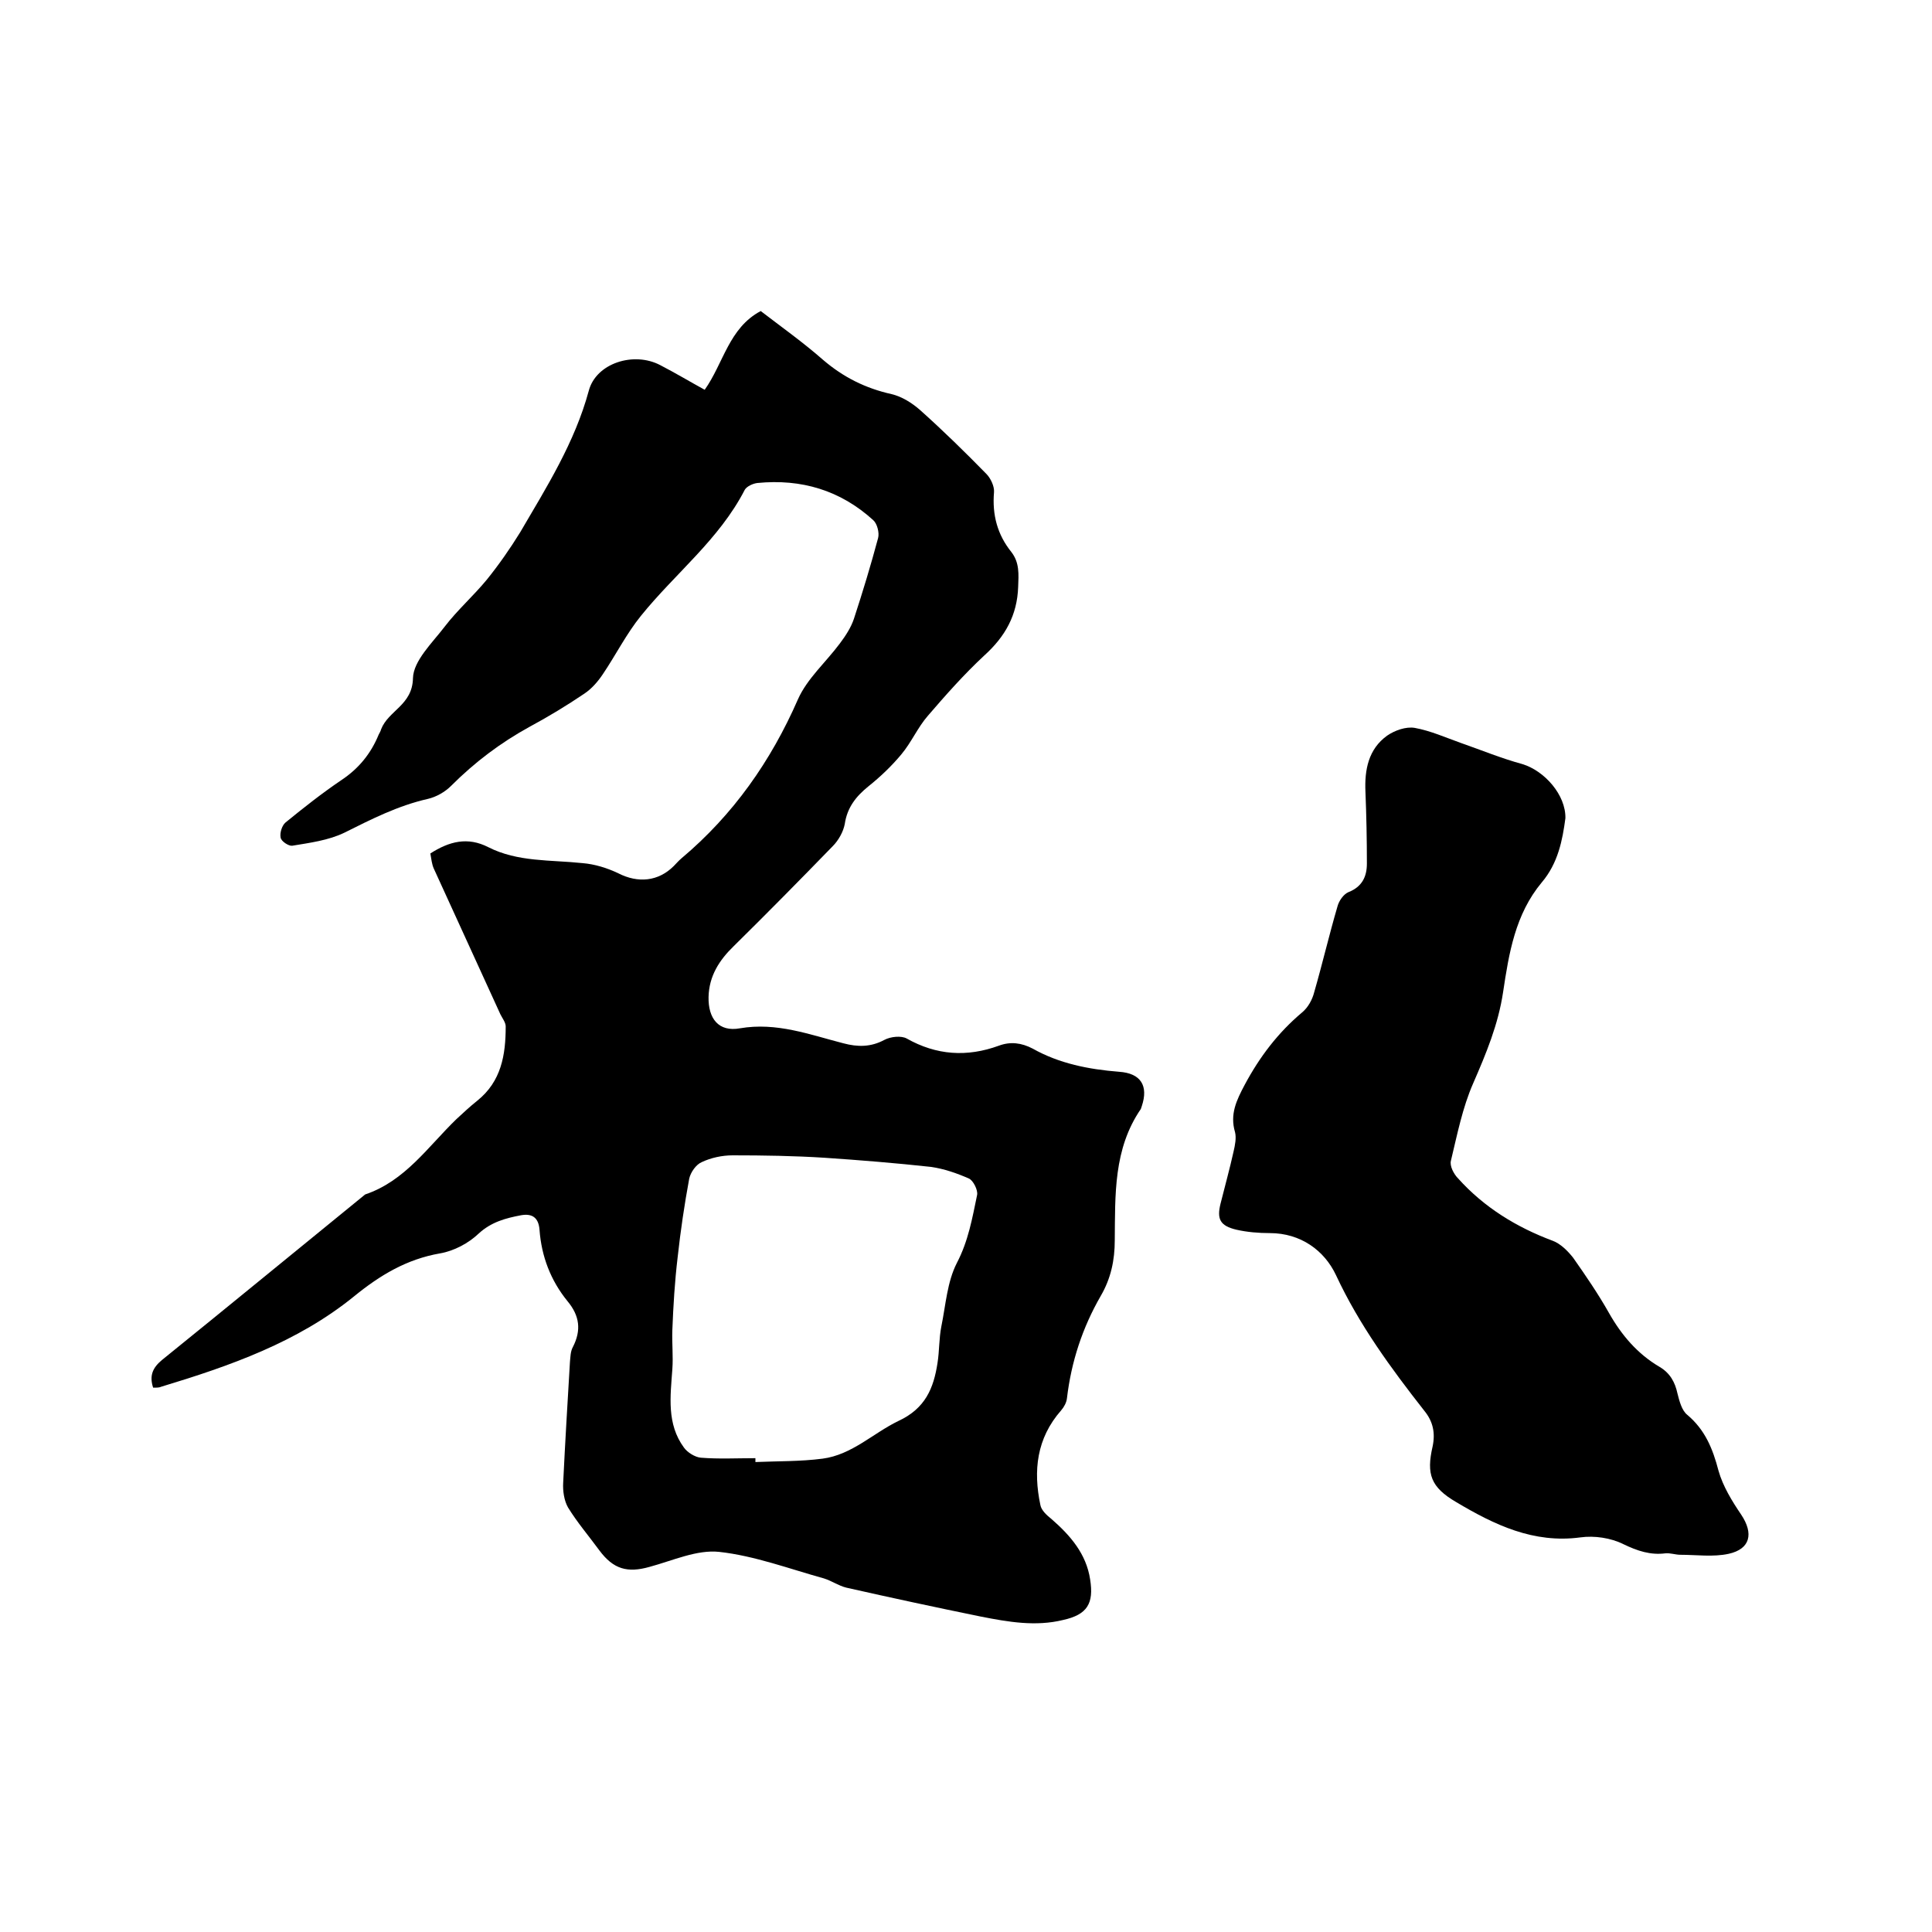
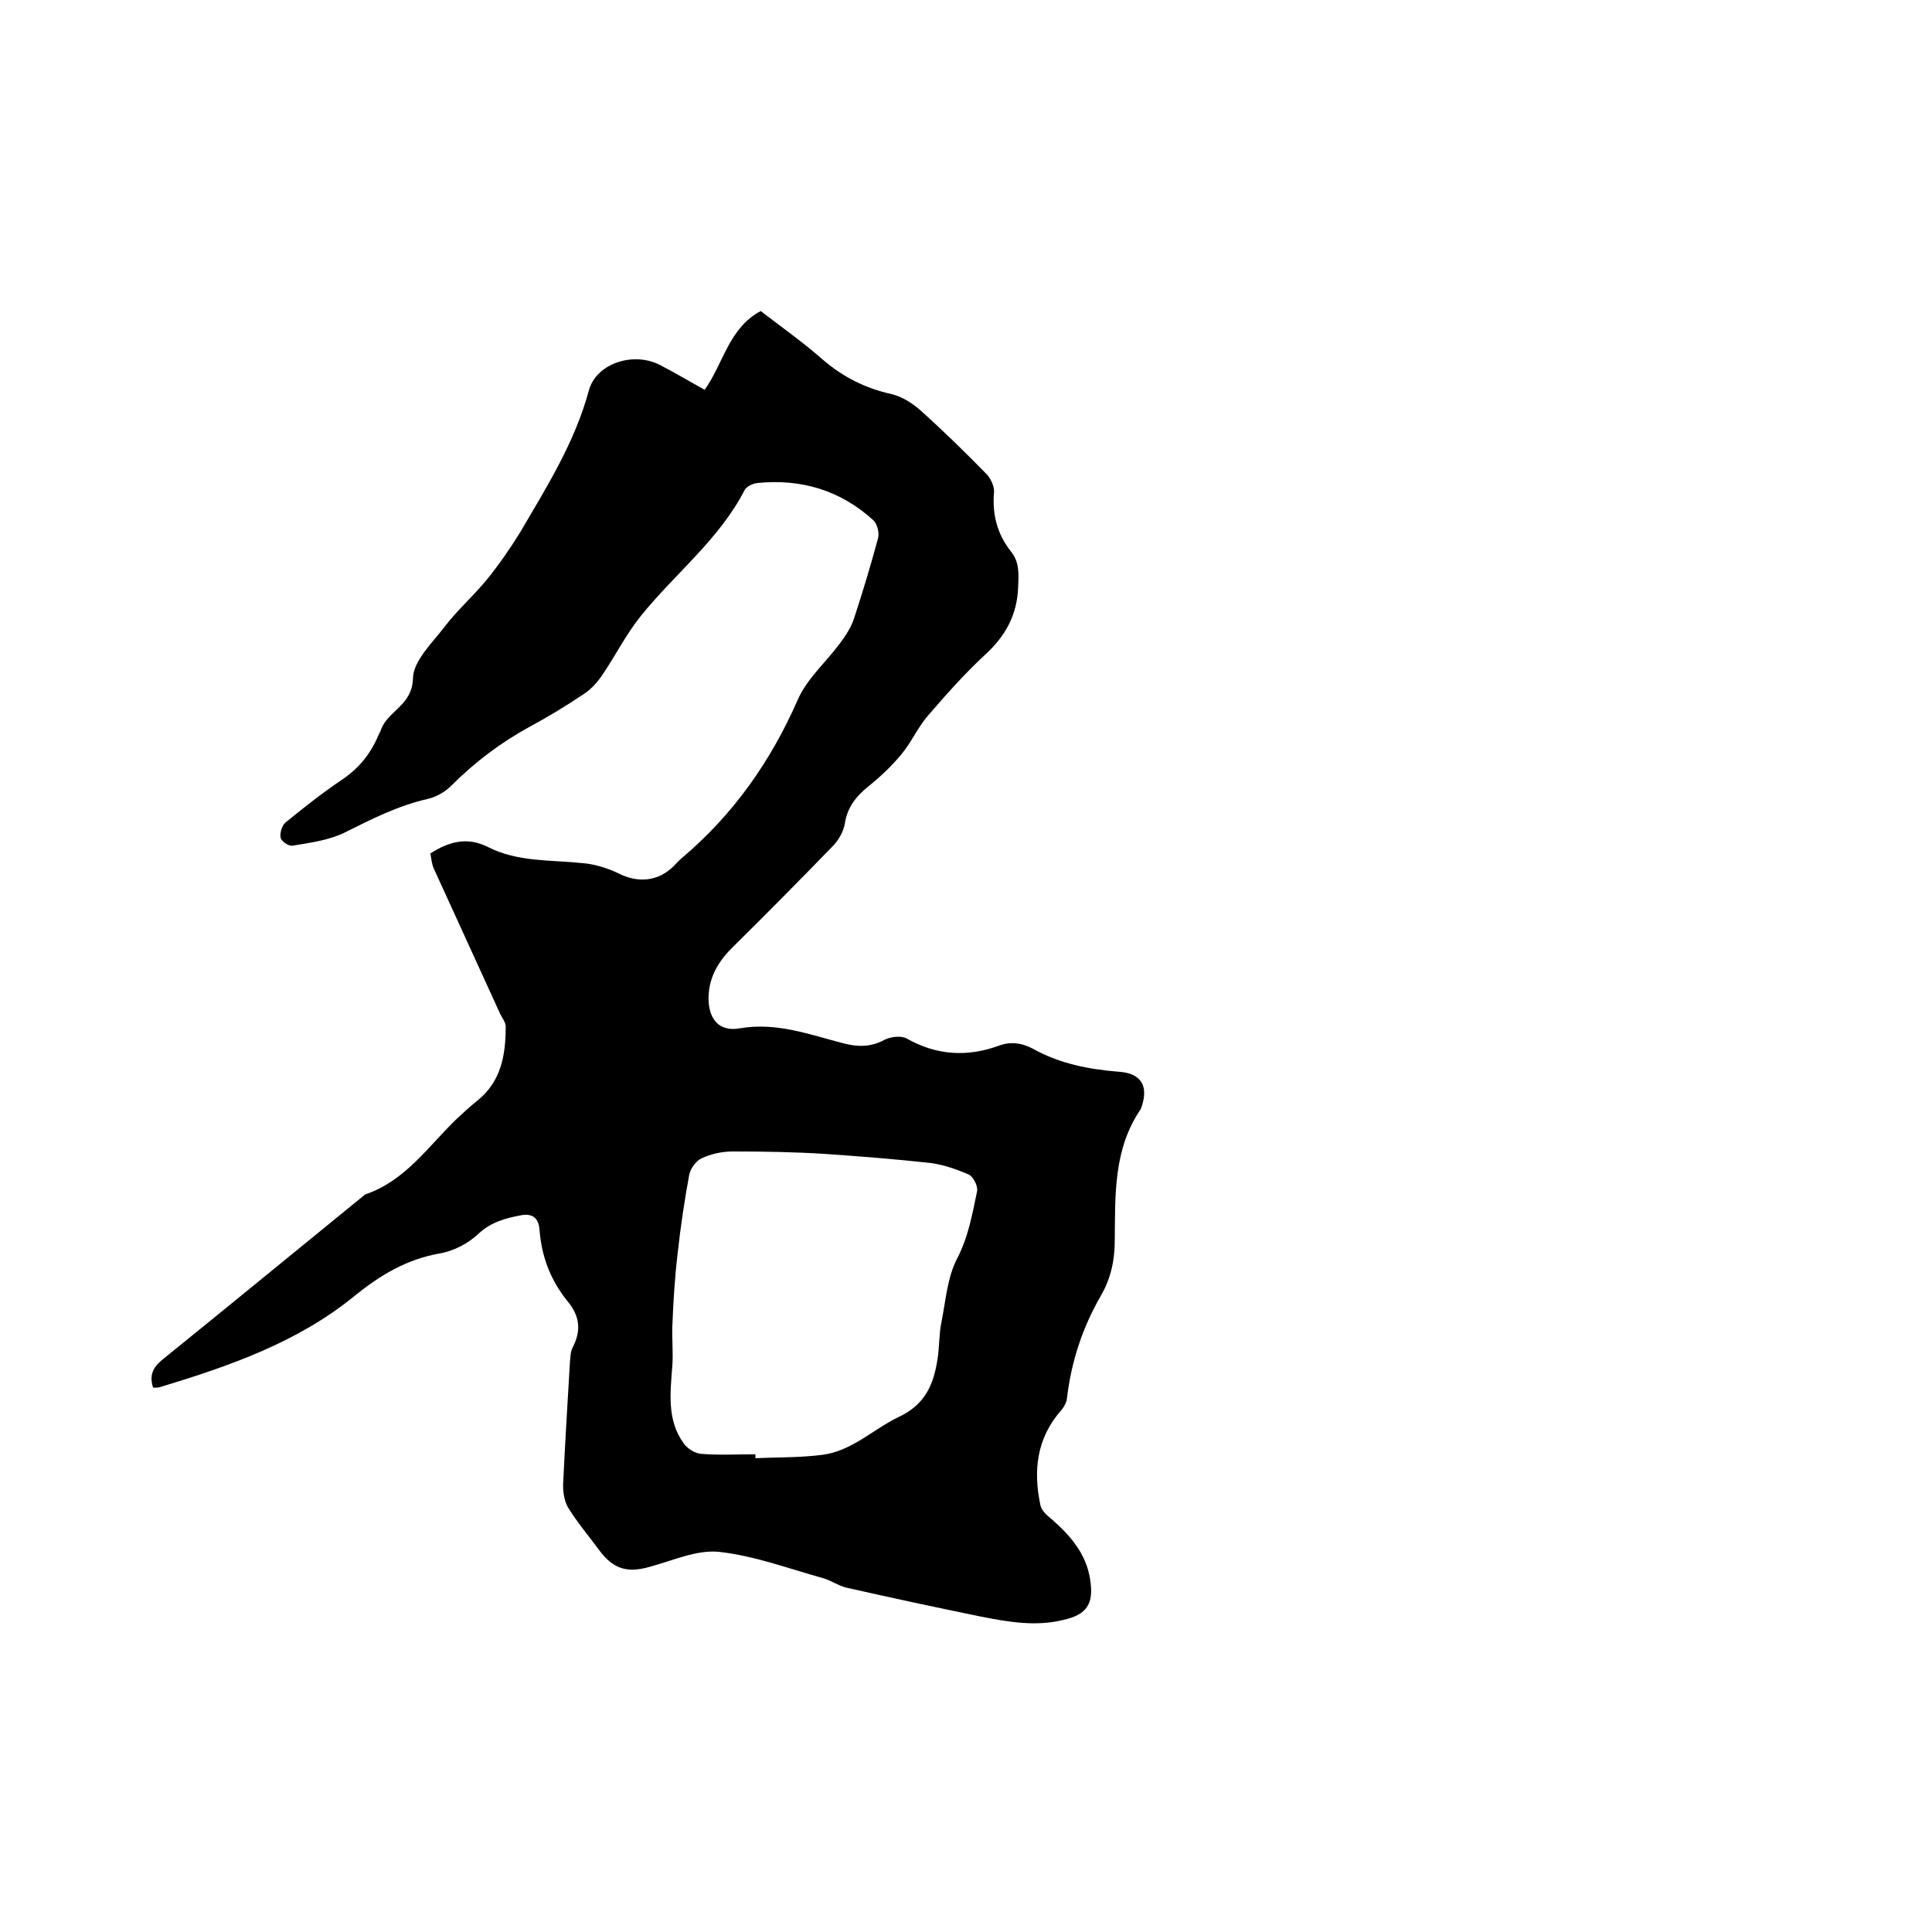
<svg xmlns="http://www.w3.org/2000/svg" enable-background="new 0 0 400 400" viewBox="0 0 400 400">
-   <path d="m31.7 287.3c-.8-2.5-.1-4.1 1.8-5.7 14.1-11.4 28.1-22.9 42.1-34.3 8.3-2.8 13-9.9 18.9-15.6 1.4-1.3 2.8-2.6 4.3-3.8 5-4 5.9-9.5 5.9-15.4 0-.8-.7-1.7-1.1-2.5-4.6-10.1-9.2-20.1-13.8-30.2-.4-.9-.5-2-.7-3.1 3.9-2.5 7.7-3.5 12-1.3 6.1 3.1 12.9 2.6 19.5 3.3 2.5.2 5.1 1 7.4 2.1 4.1 2.1 8.3 1.7 11.5-1.5.5-.5 1-1.1 1.6-1.6 10.7-9 18.5-20.1 24.1-32.9 1.9-4.3 5.8-7.7 8.7-11.6 1.2-1.6 2.3-3.3 2.9-5.1 1.8-5.5 3.5-11.1 5-16.7.3-1.1-.2-3-1-3.7-6.8-6.2-14.9-8.6-24-7.7-.9.1-2.2.7-2.6 1.4-5.3 10.3-14.4 17.3-21.5 26.1-3 3.7-5.2 8.1-7.9 12.1-1 1.5-2.3 3-3.8 4-3.7 2.5-7.5 4.8-11.4 6.9-6 3.3-11.3 7.3-16.2 12.2-1.3 1.3-3.1 2.3-4.8 2.7-6.2 1.4-11.7 4.2-17.3 7-3.3 1.6-7.2 2.1-10.8 2.7-.7.1-2.3-.9-2.4-1.7-.2-1 .3-2.5 1-3.1 3.8-3.1 7.6-6.1 11.6-8.8 3.6-2.4 6.1-5.5 7.7-9.4.2-.4.4-.7.5-1.1 1.5-3.9 6.5-5 6.6-10.6.1-3.6 4-7.3 6.6-10.7s5.9-6.3 8.7-9.7c2.5-3.1 4.8-6.4 6.9-9.8 5.5-9.4 11.3-18.6 14.2-29.3 1.5-5.7 9.3-8.2 14.8-5.3 3.1 1.6 6.1 3.4 9.2 5.1 3.9-5.5 5-12.8 11.6-16.3 4.3 3.3 8.8 6.5 12.9 10.1 4.2 3.6 8.8 5.9 14.2 7.1 2.1.5 4.2 1.8 5.9 3.3 4.7 4.2 9.3 8.7 13.7 13.2.9.9 1.7 2.6 1.6 3.8-.4 4.7.7 8.8 3.6 12.4 1.7 2.2 1.5 4.6 1.4 7.2-.2 5.9-2.7 10.3-7 14.2-4.2 3.9-8 8.2-11.7 12.5-2.1 2.4-3.4 5.5-5.5 8-2 2.4-4.3 4.6-6.8 6.6-2.6 2.1-4.4 4.4-4.9 7.8-.3 1.6-1.3 3.4-2.5 4.6-6.8 7-13.6 13.9-20.5 20.7-3 2.9-5.1 6.2-5.2 10.5-.1 4.5 2.1 7.3 6.5 6.5 7.6-1.3 14.4 1.3 21.4 3.1 3 .8 5.7.8 8.5-.7 1.3-.7 3.5-.9 4.6-.3 6.2 3.5 12.5 3.9 19.1 1.5 2.4-.9 4.7-.6 7 .6 5.5 3.1 11.6 4.3 17.9 4.8 4.5.3 6.1 2.9 4.7 7.1-.1.2-.1.4-.2.6-5.7 8.3-5.3 17.8-5.4 27.2 0 4.1-.8 7.9-2.9 11.5-3.8 6.6-6.1 13.6-7 21.2-.1.9-.6 1.8-1.2 2.5-5.1 5.8-5.8 12.5-4.3 19.6.2 1.1 1.3 2.1 2.3 2.9 3.9 3.4 7.2 7.2 8 12.5.8 5-.6 7.3-5.6 8.4-5.7 1.4-11.4.4-17-.7-9.3-1.9-18.6-3.9-27.9-6-1.6-.4-3-1.4-4.6-1.9-7.2-2-14.4-4.7-21.7-5.5-4.6-.5-9.6 1.8-14.4 3.1-4.6 1.3-7.5.5-10.4-3.4-2.2-3-4.6-5.8-6.5-8.9-.8-1.4-1.1-3.4-1-5.1.4-8.3.9-16.6 1.4-25 .1-1 .1-2.2.6-3.1 1.8-3.5 1.4-6.5-1.1-9.5-3.5-4.3-5.4-9.3-5.8-14.8-.2-2.5-1.5-3.4-3.8-3-3.2.6-6.2 1.4-8.8 3.8-2.1 2-5.1 3.6-8 4.1-6.9 1.2-12.4 4.5-17.8 8.9-11.7 9.5-25.7 14.4-39.9 18.7-.4.2-.9.2-1.7.2zm124.7 14.6v.8c4.6-.2 9.3-.1 13.9-.7 6.1-.8 10.5-5.3 15.7-7.8 5.6-2.6 7.3-6.8 8.1-12 .4-2.5.3-5.1.8-7.6.9-4.4 1.2-9.2 3.2-13.1 2.4-4.6 3.2-9.3 4.2-14.1.2-1-.8-3-1.7-3.4-2.5-1.1-5.1-2-7.8-2.4-7.3-.8-14.7-1.4-22.1-1.9-6.3-.4-12.6-.5-19-.5-2.2 0-4.5.5-6.4 1.4-1.2.5-2.3 2.1-2.6 3.4-1 5.4-1.8 10.8-2.4 16.3-.6 5-.9 10-1.1 15.1-.1 2.7.2 5.4 0 8.1-.4 5.6-1.2 11.3 2.4 16.2.7 1 2.3 2 3.5 2.1 3.7.3 7.5.1 11.3.1z" />
-   <path d="m324.1 169.4c-.6 4.5-1.5 9.3-4.9 13.3-5.5 6.6-6.8 14.7-8 22.7-1 6.7-3.5 12.7-6.2 18.9-2.2 5-3.3 10.6-4.6 16-.3 1.1.6 2.8 1.5 3.7 5.4 6 12.1 10.1 19.6 12.9 1.6.6 3.1 2.1 4.2 3.5 2.6 3.7 5.2 7.5 7.4 11.4 2.6 4.6 5.9 8.5 10.5 11.2 2.2 1.3 3.2 3.2 3.7 5.5.4 1.6.9 3.5 2 4.4 3.7 3.1 5.3 7 6.5 11.6.9 3.2 2.8 6.3 4.7 9.1 2.6 3.9 1.9 7.1-2.6 8.1-3.2.7-6.7.2-10 .2-1 0-2.1-.4-3.1-.3-3.1.4-5.8-.5-8.7-1.9-2.6-1.3-6-1.8-8.9-1.4-9.7 1.3-17.8-2.6-25.7-7.3-5.3-3.1-6.2-5.8-4.9-11.5.6-2.8.1-5.2-1.7-7.4-6.9-8.8-13.5-17.8-18.3-28.1-2.4-5.1-7.3-8.7-13.7-8.7-2.3 0-4.7-.2-6.9-.7-3.4-.8-4.1-2.2-3.3-5.4.9-3.6 1.9-7.2 2.7-10.8.3-1.3.6-2.8.3-4-1.1-3.7.3-6.6 2-9.8 3.1-5.8 6.9-10.8 11.9-15 1.2-1 2.1-2.6 2.5-4.2 1.7-5.9 3.1-11.9 4.8-17.7.3-1.2 1.3-2.6 2.3-3 2.8-1.1 3.8-3.2 3.8-5.9 0-5-.1-9.9-.3-14.9-.2-4.5.6-8.8 4.5-11.6 1.6-1.1 3.9-1.9 5.7-1.6 3.3.6 6.4 2 9.5 3.1 4.3 1.5 8.4 3.2 12.8 4.4 4.6 1.4 9 6.4 8.9 11.2z" />
+   <path d="m31.7 287.3c-.8-2.5-.1-4.1 1.8-5.7 14.1-11.4 28.1-22.9 42.1-34.3 8.3-2.8 13-9.9 18.9-15.6 1.4-1.3 2.8-2.6 4.3-3.8 5-4 5.9-9.5 5.9-15.4 0-.8-.7-1.7-1.1-2.5-4.6-10.1-9.2-20.1-13.8-30.2-.4-.9-.5-2-.7-3.1 3.9-2.5 7.7-3.5 12-1.3 6.1 3.1 12.9 2.6 19.5 3.3 2.5.2 5.1 1 7.4 2.1 4.1 2.1 8.3 1.7 11.5-1.5.5-.5 1-1.1 1.6-1.6 10.7-9 18.5-20.1 24.1-32.9 1.9-4.3 5.8-7.7 8.7-11.6 1.2-1.6 2.3-3.3 2.9-5.1 1.8-5.5 3.5-11.1 5-16.7.3-1.1-.2-3-1-3.7-6.8-6.2-14.9-8.6-24-7.7-.9.1-2.2.7-2.6 1.4-5.3 10.3-14.4 17.3-21.5 26.1-3 3.7-5.2 8.1-7.9 12.1-1 1.5-2.3 3-3.8 4-3.7 2.5-7.5 4.8-11.4 6.9-6 3.3-11.3 7.3-16.2 12.2-1.3 1.3-3.1 2.3-4.8 2.7-6.2 1.4-11.7 4.2-17.3 7-3.3 1.6-7.2 2.1-10.8 2.7-.7.1-2.3-.9-2.4-1.7-.2-1 .3-2.5 1-3.1 3.8-3.1 7.6-6.1 11.6-8.8 3.6-2.4 6.1-5.5 7.7-9.4.2-.4.4-.7.5-1.1 1.5-3.9 6.5-5 6.6-10.6.1-3.6 4-7.3 6.6-10.7s5.9-6.3 8.7-9.7c2.5-3.1 4.8-6.4 6.9-9.8 5.5-9.4 11.3-18.6 14.2-29.3 1.5-5.7 9.3-8.2 14.8-5.3 3.1 1.6 6.1 3.4 9.2 5.1 3.9-5.5 5-12.8 11.6-16.3 4.3 3.3 8.8 6.5 12.9 10.1 4.2 3.6 8.8 5.9 14.2 7.1 2.1.5 4.2 1.8 5.9 3.3 4.7 4.2 9.3 8.7 13.7 13.2.9.9 1.7 2.6 1.6 3.8-.4 4.7.7 8.8 3.6 12.4 1.7 2.2 1.5 4.6 1.4 7.2-.2 5.9-2.7 10.3-7 14.2-4.2 3.9-8 8.2-11.7 12.5-2.1 2.4-3.4 5.5-5.5 8-2 2.4-4.3 4.6-6.8 6.6-2.6 2.1-4.4 4.4-4.9 7.8-.3 1.6-1.3 3.4-2.5 4.6-6.8 7-13.6 13.9-20.5 20.7-3 2.9-5.1 6.2-5.2 10.5-.1 4.5 2.1 7.3 6.5 6.5 7.6-1.3 14.4 1.3 21.4 3.1 3 .8 5.7.8 8.5-.7 1.3-.7 3.5-.9 4.6-.3 6.2 3.5 12.5 3.9 19.1 1.5 2.4-.9 4.7-.6 7 .6 5.5 3.1 11.6 4.3 17.9 4.8 4.5.3 6.1 2.9 4.7 7.1-.1.2-.1.4-.2.6-5.7 8.3-5.3 17.8-5.4 27.2 0 4.1-.8 7.9-2.9 11.5-3.8 6.6-6.1 13.6-7 21.2-.1.9-.6 1.8-1.2 2.5-5.1 5.8-5.8 12.5-4.3 19.6.2 1.1 1.3 2.1 2.3 2.9 3.9 3.4 7.2 7.2 8 12.5.8 5-.6 7.3-5.6 8.4-5.7 1.4-11.4.4-17-.7-9.3-1.9-18.6-3.9-27.9-6-1.6-.4-3-1.4-4.6-1.9-7.2-2-14.4-4.7-21.7-5.5-4.6-.5-9.6 1.8-14.4 3.1-4.6 1.3-7.5.5-10.4-3.4-2.2-3-4.6-5.8-6.5-8.9-.8-1.4-1.1-3.4-1-5.1.4-8.3.9-16.6 1.4-25 .1-1 .1-2.2.6-3.1 1.8-3.5 1.4-6.5-1.1-9.5-3.5-4.3-5.4-9.3-5.8-14.8-.2-2.5-1.5-3.4-3.8-3-3.2.6-6.2 1.4-8.8 3.8-2.1 2-5.1 3.6-8 4.1-6.9 1.2-12.4 4.5-17.8 8.9-11.7 9.5-25.7 14.4-39.9 18.7-.4.2-.9.2-1.7.2zm124.7 14.6c4.6-.2 9.3-.1 13.9-.7 6.1-.8 10.5-5.3 15.7-7.8 5.6-2.6 7.3-6.8 8.1-12 .4-2.5.3-5.1.8-7.6.9-4.4 1.2-9.2 3.2-13.1 2.4-4.6 3.2-9.3 4.2-14.1.2-1-.8-3-1.7-3.4-2.5-1.1-5.1-2-7.8-2.4-7.3-.8-14.7-1.4-22.1-1.9-6.3-.4-12.6-.5-19-.5-2.2 0-4.5.5-6.4 1.4-1.2.5-2.3 2.1-2.6 3.4-1 5.4-1.8 10.8-2.4 16.3-.6 5-.9 10-1.1 15.1-.1 2.7.2 5.4 0 8.1-.4 5.6-1.2 11.3 2.4 16.2.7 1 2.3 2 3.5 2.1 3.7.3 7.5.1 11.3.1z" />
</svg>